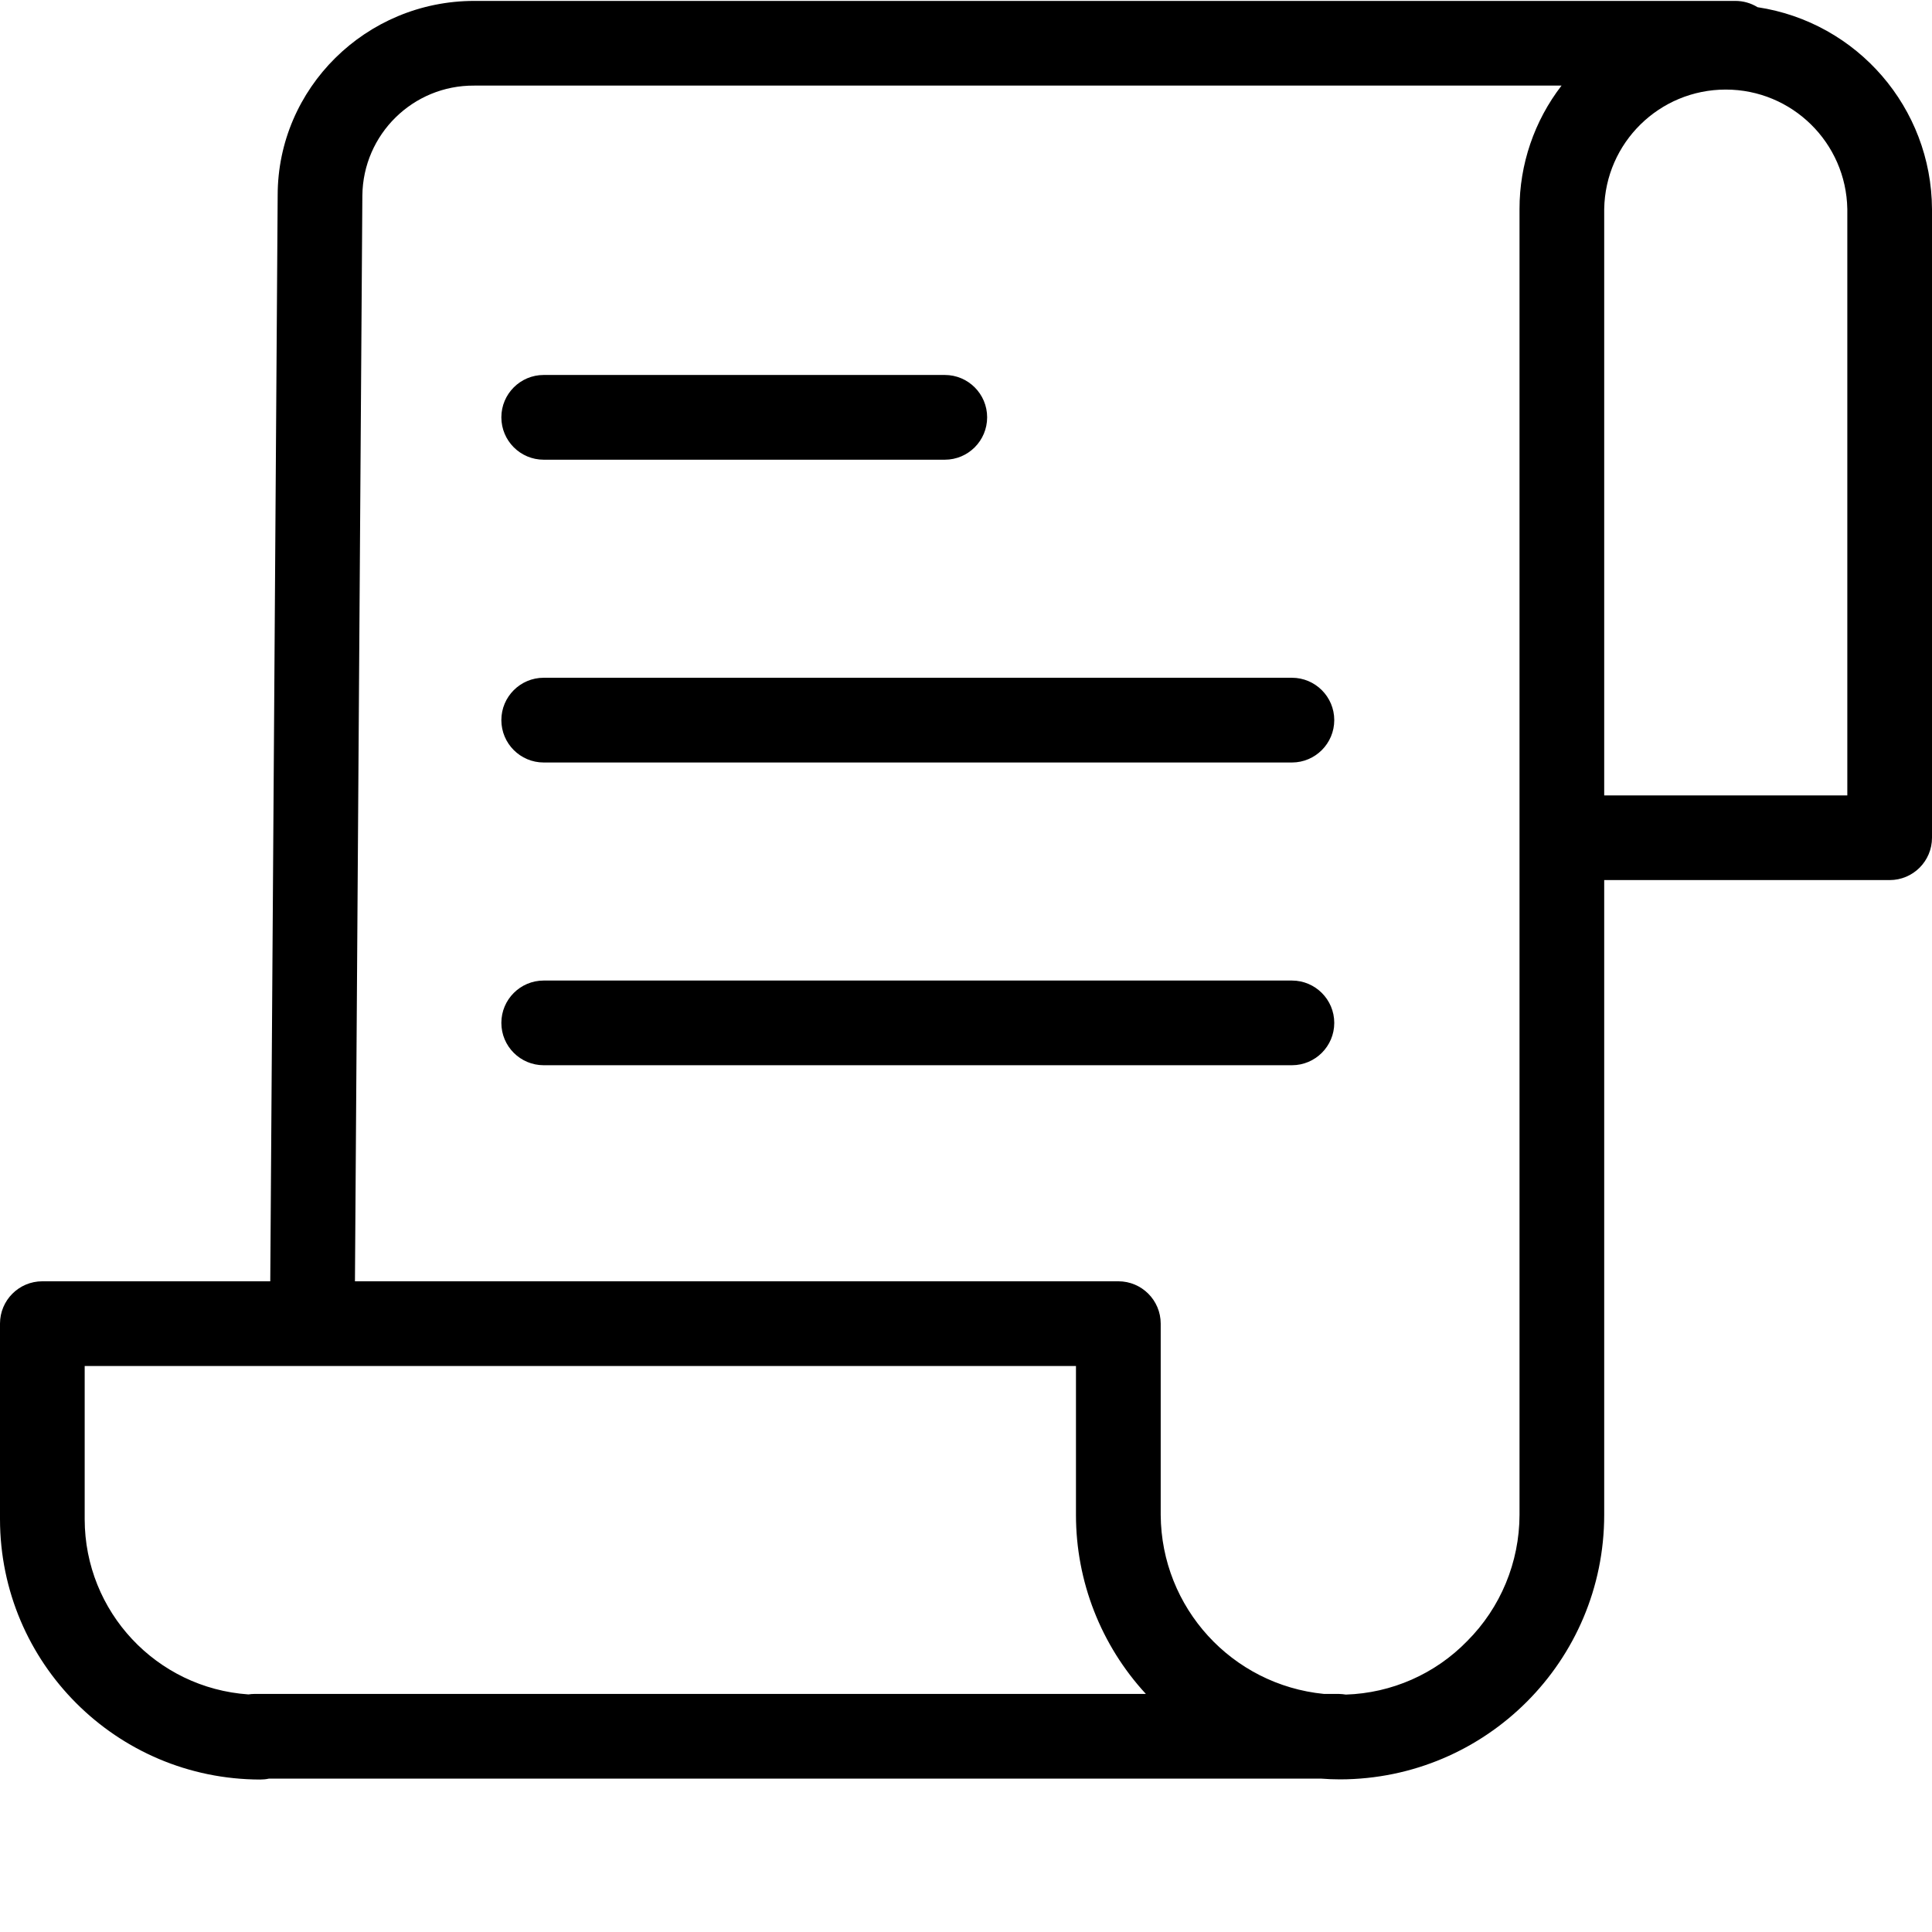
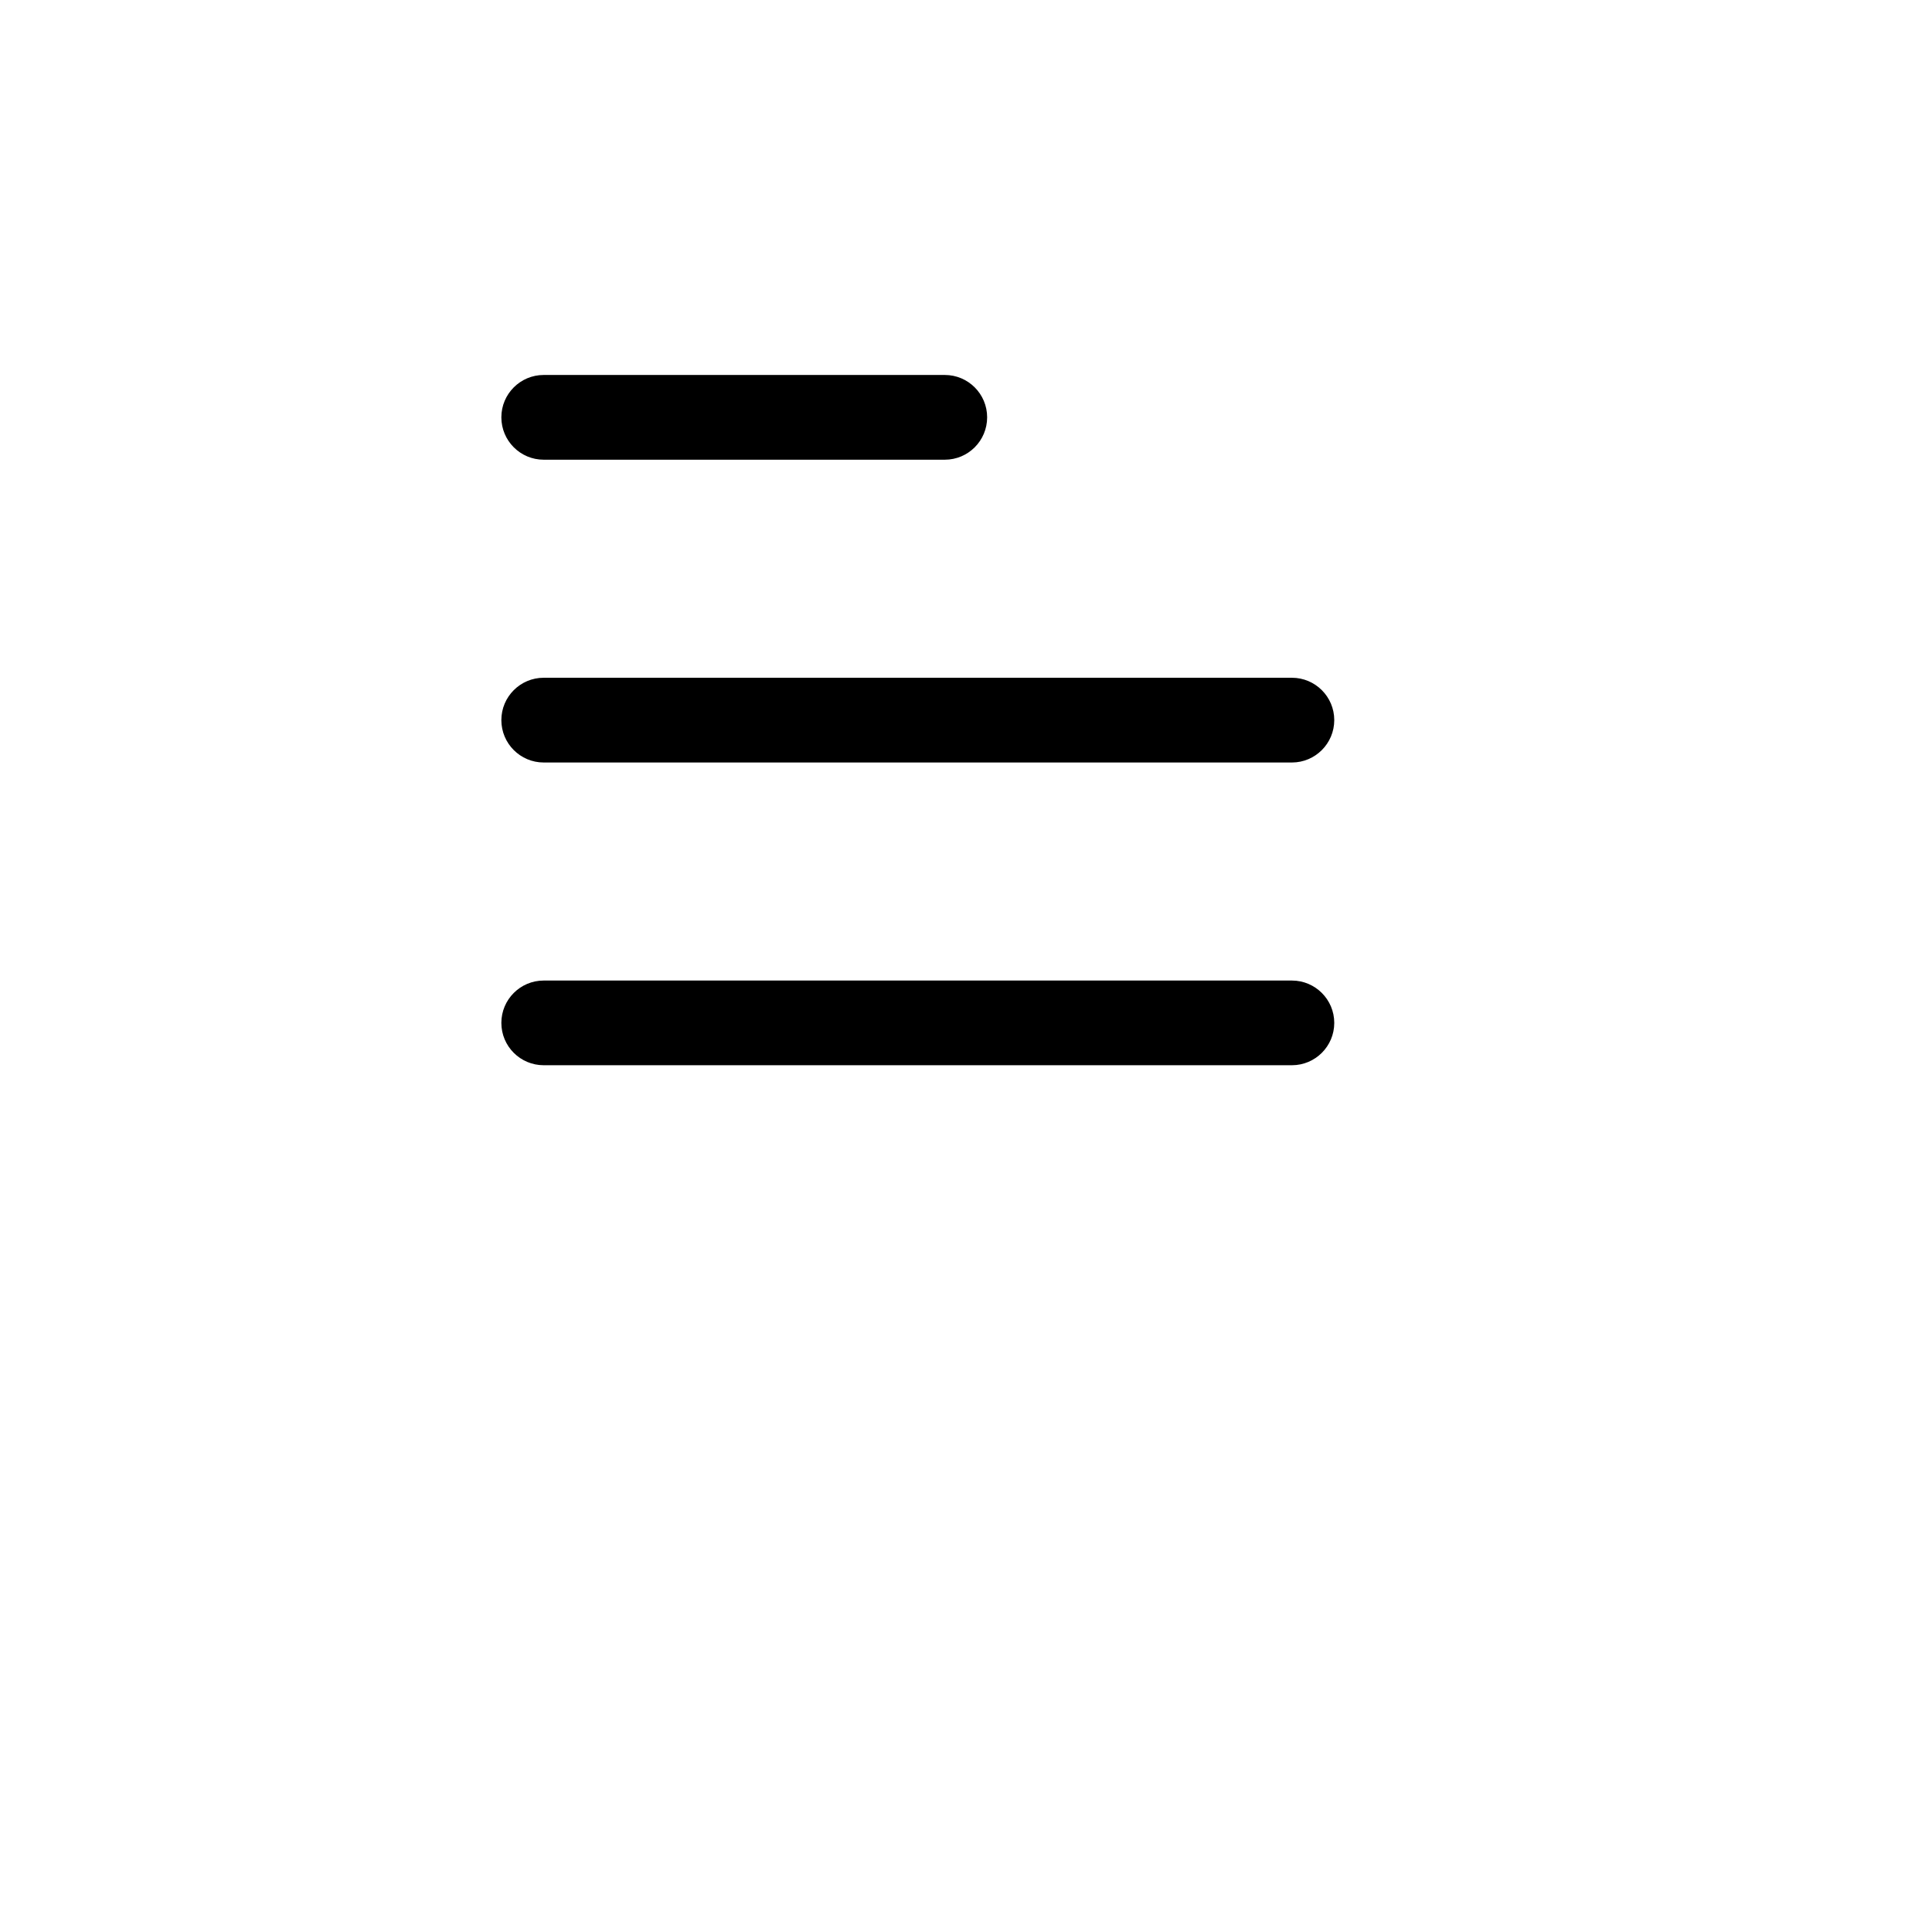
<svg xmlns="http://www.w3.org/2000/svg" width="36" height="36" viewBox="0 0 36 36" fill="none">
-   <path d="M32.749 0.134C32.625 0.057 32.482 0.017 32.336 0.017H8.838C6.817 0.017 5.174 1.644 5.174 3.639L5.036 23.875H0.789C0.353 23.875 0 24.228 0 24.664V28.309C0.003 30.987 2.172 33.156 4.849 33.159C4.904 33.159 4.958 33.154 5.011 33.142H24.617C24.734 33.151 24.852 33.156 24.971 33.156C27.689 33.151 29.891 30.947 29.892 28.228V16.399H35.211C35.647 16.399 36 16.046 36 15.61V3.896C35.99 2.012 34.611 0.416 32.749 0.134ZM1.578 28.31V25.453H20.049V28.228C20.049 29.465 20.514 30.656 21.352 31.564H4.741C4.704 31.564 4.667 31.567 4.63 31.573C2.914 31.456 1.58 30.03 1.578 28.31ZM28.314 3.896V28.228C28.312 29.11 27.962 29.956 27.338 30.58C26.742 31.192 25.932 31.549 25.078 31.576C25.035 31.569 24.992 31.565 24.949 31.564H24.671C22.953 31.395 21.639 29.956 21.628 28.229V24.664C21.628 24.228 21.274 23.875 20.839 23.875H6.614L6.752 3.644C6.764 2.503 7.696 1.586 8.838 1.595H29.097C28.589 2.254 28.313 3.063 28.314 3.896ZM34.422 14.821H29.892V3.896C29.912 2.66 30.92 1.669 32.157 1.669C33.393 1.669 34.401 2.66 34.422 3.896V14.821Z" fill="black" />
-   <path d="M10.131 8.566H17.605C18.041 8.566 18.394 8.212 18.394 7.776C18.394 7.341 18.041 6.987 17.605 6.987H10.131C9.695 6.987 9.342 7.341 9.342 7.776C9.342 8.212 9.695 8.566 10.131 8.566ZM24.073 12.629H10.131C9.695 12.629 9.342 12.983 9.342 13.418C9.342 13.854 9.695 14.208 10.131 14.208H24.073C24.508 14.208 24.862 13.854 24.862 13.418C24.862 12.983 24.508 12.629 24.073 12.629ZM24.073 18.271H10.131C9.695 18.271 9.342 18.625 9.342 19.06C9.342 19.496 9.695 19.849 10.131 19.849H24.073C24.508 19.849 24.862 19.496 24.862 19.06C24.862 18.625 24.508 18.271 24.073 18.271Z" fill="black" />
+   <path d="M10.131 8.566H17.605C18.041 8.566 18.394 8.212 18.394 7.776C18.394 7.341 18.041 6.987 17.605 6.987H10.131C9.695 6.987 9.342 7.341 9.342 7.776C9.342 8.212 9.695 8.566 10.131 8.566M24.073 12.629H10.131C9.695 12.629 9.342 12.983 9.342 13.418C9.342 13.854 9.695 14.208 10.131 14.208H24.073C24.508 14.208 24.862 13.854 24.862 13.418C24.862 12.983 24.508 12.629 24.073 12.629ZM24.073 18.271H10.131C9.695 18.271 9.342 18.625 9.342 19.06C9.342 19.496 9.695 19.849 10.131 19.849H24.073C24.508 19.849 24.862 19.496 24.862 19.06C24.862 18.625 24.508 18.271 24.073 18.271Z" fill="black" />
</svg>